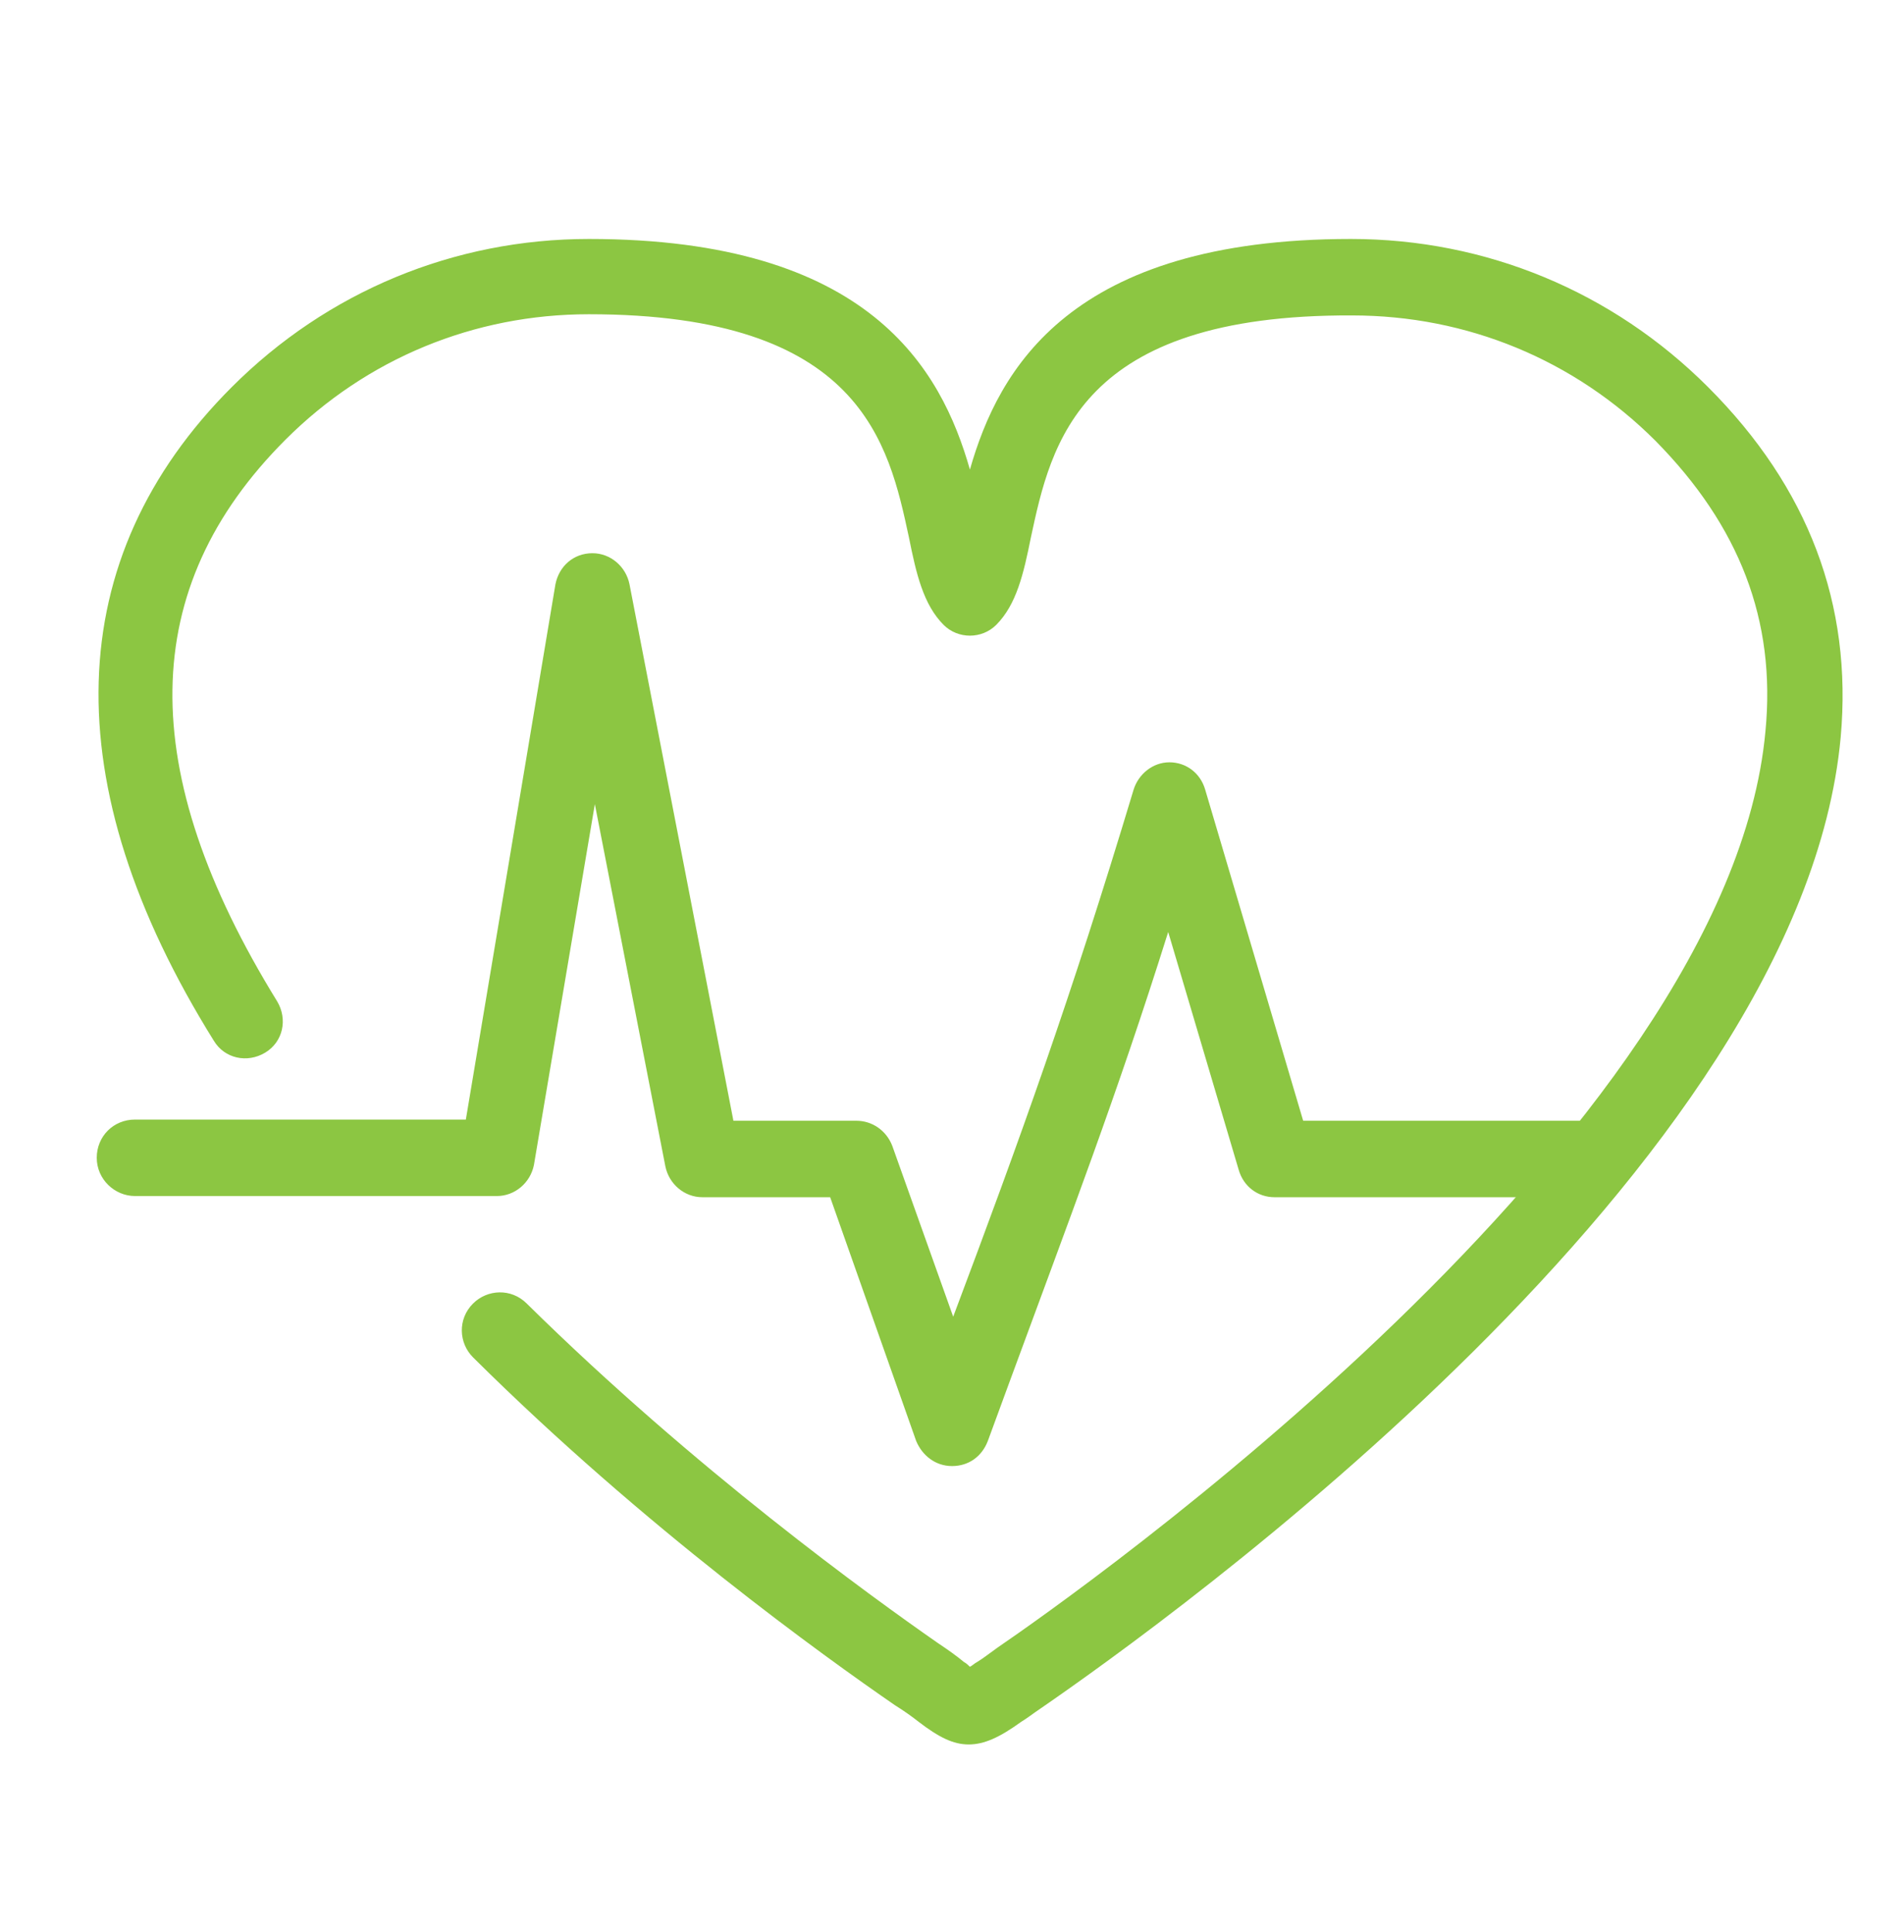
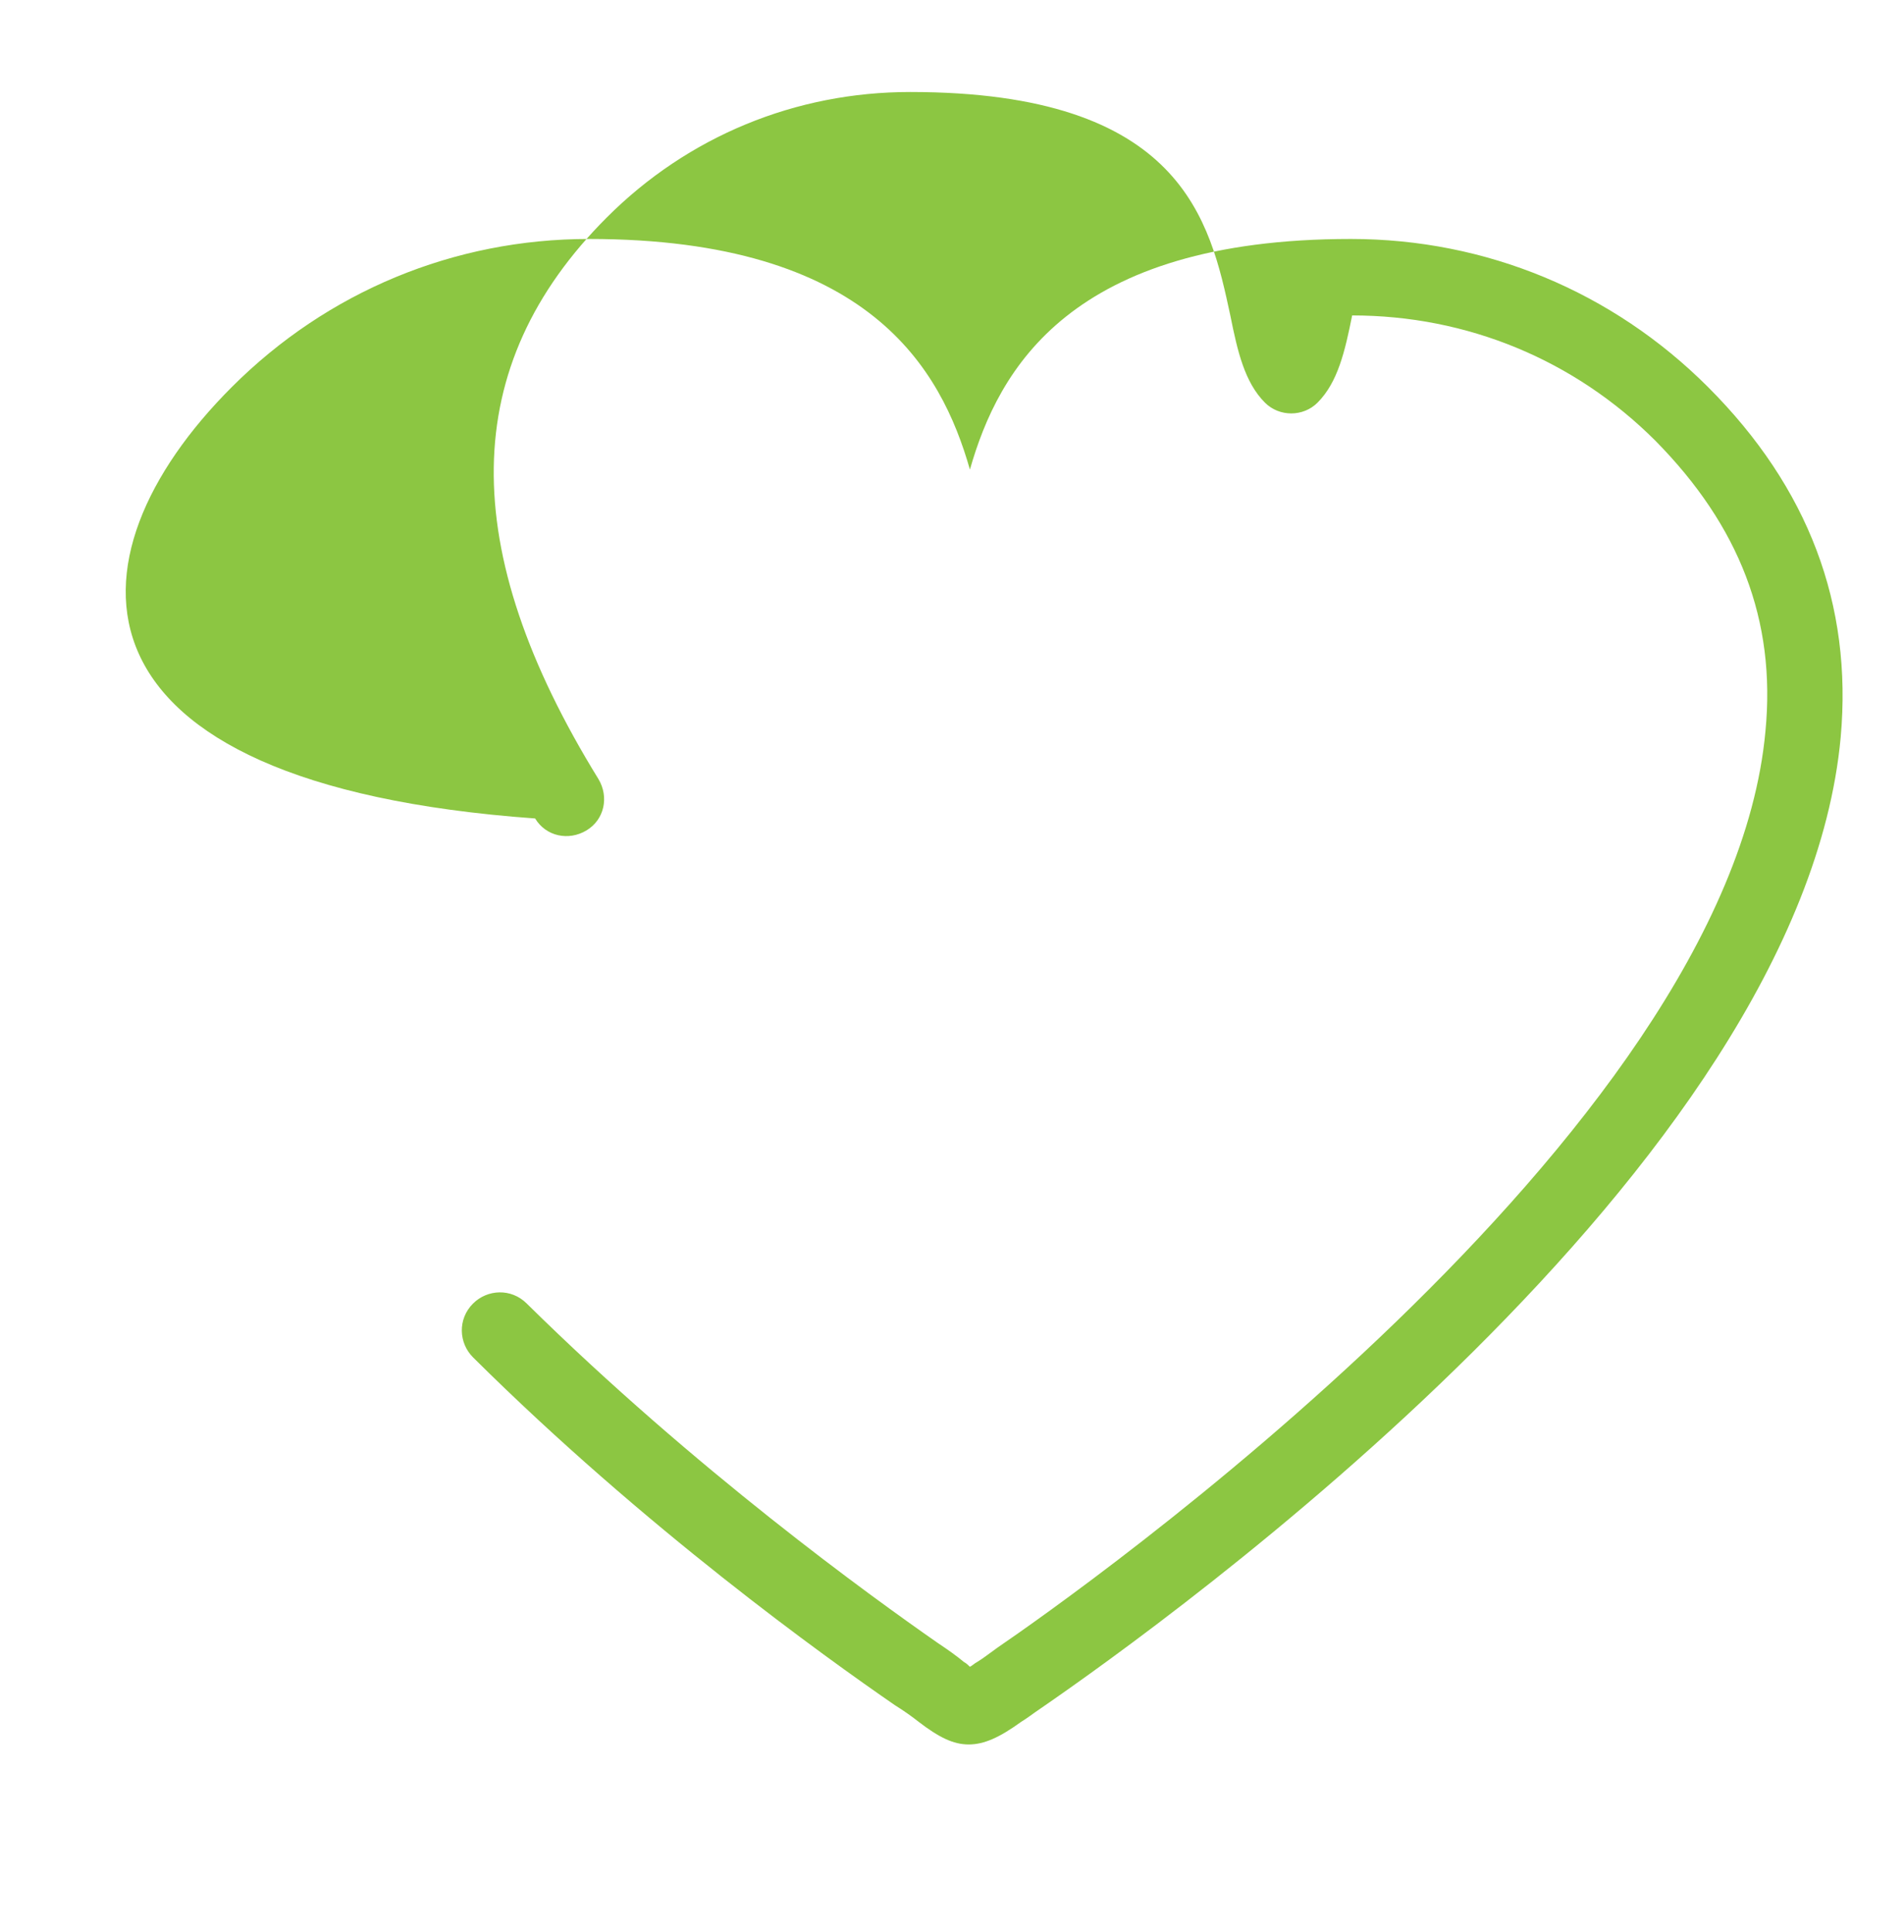
<svg xmlns="http://www.w3.org/2000/svg" xml:space="preserve" style="enable-background:new 0 0 159.4 161.7;" viewBox="0 0 159.4 161.7" y="0px" x="0px" id="Layer_1" version="1.1">
  <style type="text/css">
	.st0{fill:#8CC642;}
</style>
-   <path d="M81.1,146c-1.3,0-2.5-0.6-4.2-1.9c-0.5-0.4-1.2-0.9-2-1.4c-5.8-4-20.9-14.8-35.3-29.1c-1.2-1.2-1.3-3.2,0-4.5  c1.2-1.2,3.2-1.3,4.5,0c14.1,13.9,28.8,24.5,34.4,28.4c0.9,0.6,1.6,1.1,2.2,1.6c0.2,0.1,0.4,0.3,0.5,0.4c0.2-0.1,0.4-0.3,0.6-0.4  c0.5-0.3,1-0.7,1.7-1.2c6.3-4.3,61.2-42.8,64.3-76.7c0.9-9.3-2.2-17.2-9.2-24.3c-6.8-6.8-15.8-10.5-25.4-10.5  C90.3,26.3,88,37.1,86.3,45c-0.6,3-1.2,5.6-2.9,7.3c-0.6,0.6-1.4,0.9-2.2,0.9c0,0,0,0,0,0c-0.8,0-1.6-0.3-2.2-0.9  c-1.7-1.7-2.3-4.3-2.9-7.3c-1.7-7.9-4-18.7-26.8-18.7c-9.6,0-18.6,3.7-25.4,10.5c-12.4,12.4-12.6,27.7-0.7,47c0.9,1.5,0.5,3.4-1,4.3  c-1.5,0.9-3.4,0.5-4.3-1C4.5,65.6,5.1,46.7,19.4,32.4c8-8,18.6-12.4,29.9-12.4c23.5,0,29.5,10.9,31.9,19.3  c2.4-8.4,8.4-19.3,31.9-19.3c11.3,0,21.9,4.4,29.9,12.4c8.4,8.4,12.1,18.2,11.1,29.3c-3.3,36-56.4,74-67,81.3  c-0.6,0.4-1.1,0.8-1.6,1.1C83.7,145.4,82.4,146,81.1,146z" class="st0" />
-   <path d="M79.7,122.7C79.7,122.7,79.7,122.7,79.7,122.7c-1.4,0-2.5-0.9-3-2.1l-7.2-20.4H58.8c-1.5,0-2.8-1.1-3.1-2.6  l-5.9-30.3l-5.1,30.2c-0.3,1.5-1.6,2.6-3.1,2.6H11.3c-1.7,0-3.2-1.4-3.2-3.2s1.4-3.2,3.2-3.2H39l7.5-44.8c0.3-1.5,1.5-2.6,3.1-2.6  c0,0,0,0,0,0c1.5,0,2.8,1.1,3.1,2.6l8.7,44.9h10.3c1.3,0,2.5,0.8,3,2.1l5.1,14.3c5.6-14.9,9.8-26.5,15.1-44.1c0.4-1.3,1.6-2.3,3-2.3  c1.4,0,2.6,0.9,3,2.3l8.2,27.7h24.2c1.7,0,3.2,1.4,3.2,3.2s-1.4,3.2-3.2,3.2h-26.6c-1.4,0-2.6-0.9-3-2.3l-5.9-19.9  c-4.3,13.7-8.3,24.1-13.3,37.7l-1.8,4.9C82.2,121.9,81.1,122.7,79.7,122.7z" class="st0" />
+   <path d="M81.1,146c-1.3,0-2.5-0.6-4.2-1.9c-0.5-0.4-1.2-0.9-2-1.4c-5.8-4-20.9-14.8-35.3-29.1c-1.2-1.2-1.3-3.2,0-4.5  c1.2-1.2,3.2-1.3,4.5,0c14.1,13.9,28.8,24.5,34.4,28.4c0.9,0.6,1.6,1.1,2.2,1.6c0.2,0.1,0.4,0.3,0.5,0.4c0.2-0.1,0.4-0.3,0.6-0.4  c0.5-0.3,1-0.7,1.7-1.2c6.3-4.3,61.2-42.8,64.3-76.7c0.9-9.3-2.2-17.2-9.2-24.3c-6.8-6.8-15.8-10.5-25.4-10.5  c-0.6,3-1.2,5.6-2.9,7.3c-0.6,0.6-1.4,0.9-2.2,0.9c0,0,0,0,0,0c-0.8,0-1.6-0.3-2.2-0.9  c-1.7-1.7-2.3-4.3-2.9-7.3c-1.7-7.9-4-18.7-26.8-18.7c-9.6,0-18.6,3.7-25.4,10.5c-12.4,12.4-12.6,27.7-0.7,47c0.9,1.5,0.5,3.4-1,4.3  c-1.5,0.9-3.4,0.5-4.3-1C4.5,65.6,5.1,46.7,19.4,32.4c8-8,18.6-12.4,29.9-12.4c23.5,0,29.5,10.9,31.9,19.3  c2.4-8.4,8.4-19.3,31.9-19.3c11.3,0,21.9,4.4,29.9,12.4c8.4,8.4,12.1,18.2,11.1,29.3c-3.3,36-56.4,74-67,81.3  c-0.6,0.4-1.1,0.8-1.6,1.1C83.7,145.4,82.4,146,81.1,146z" class="st0" />
</svg>